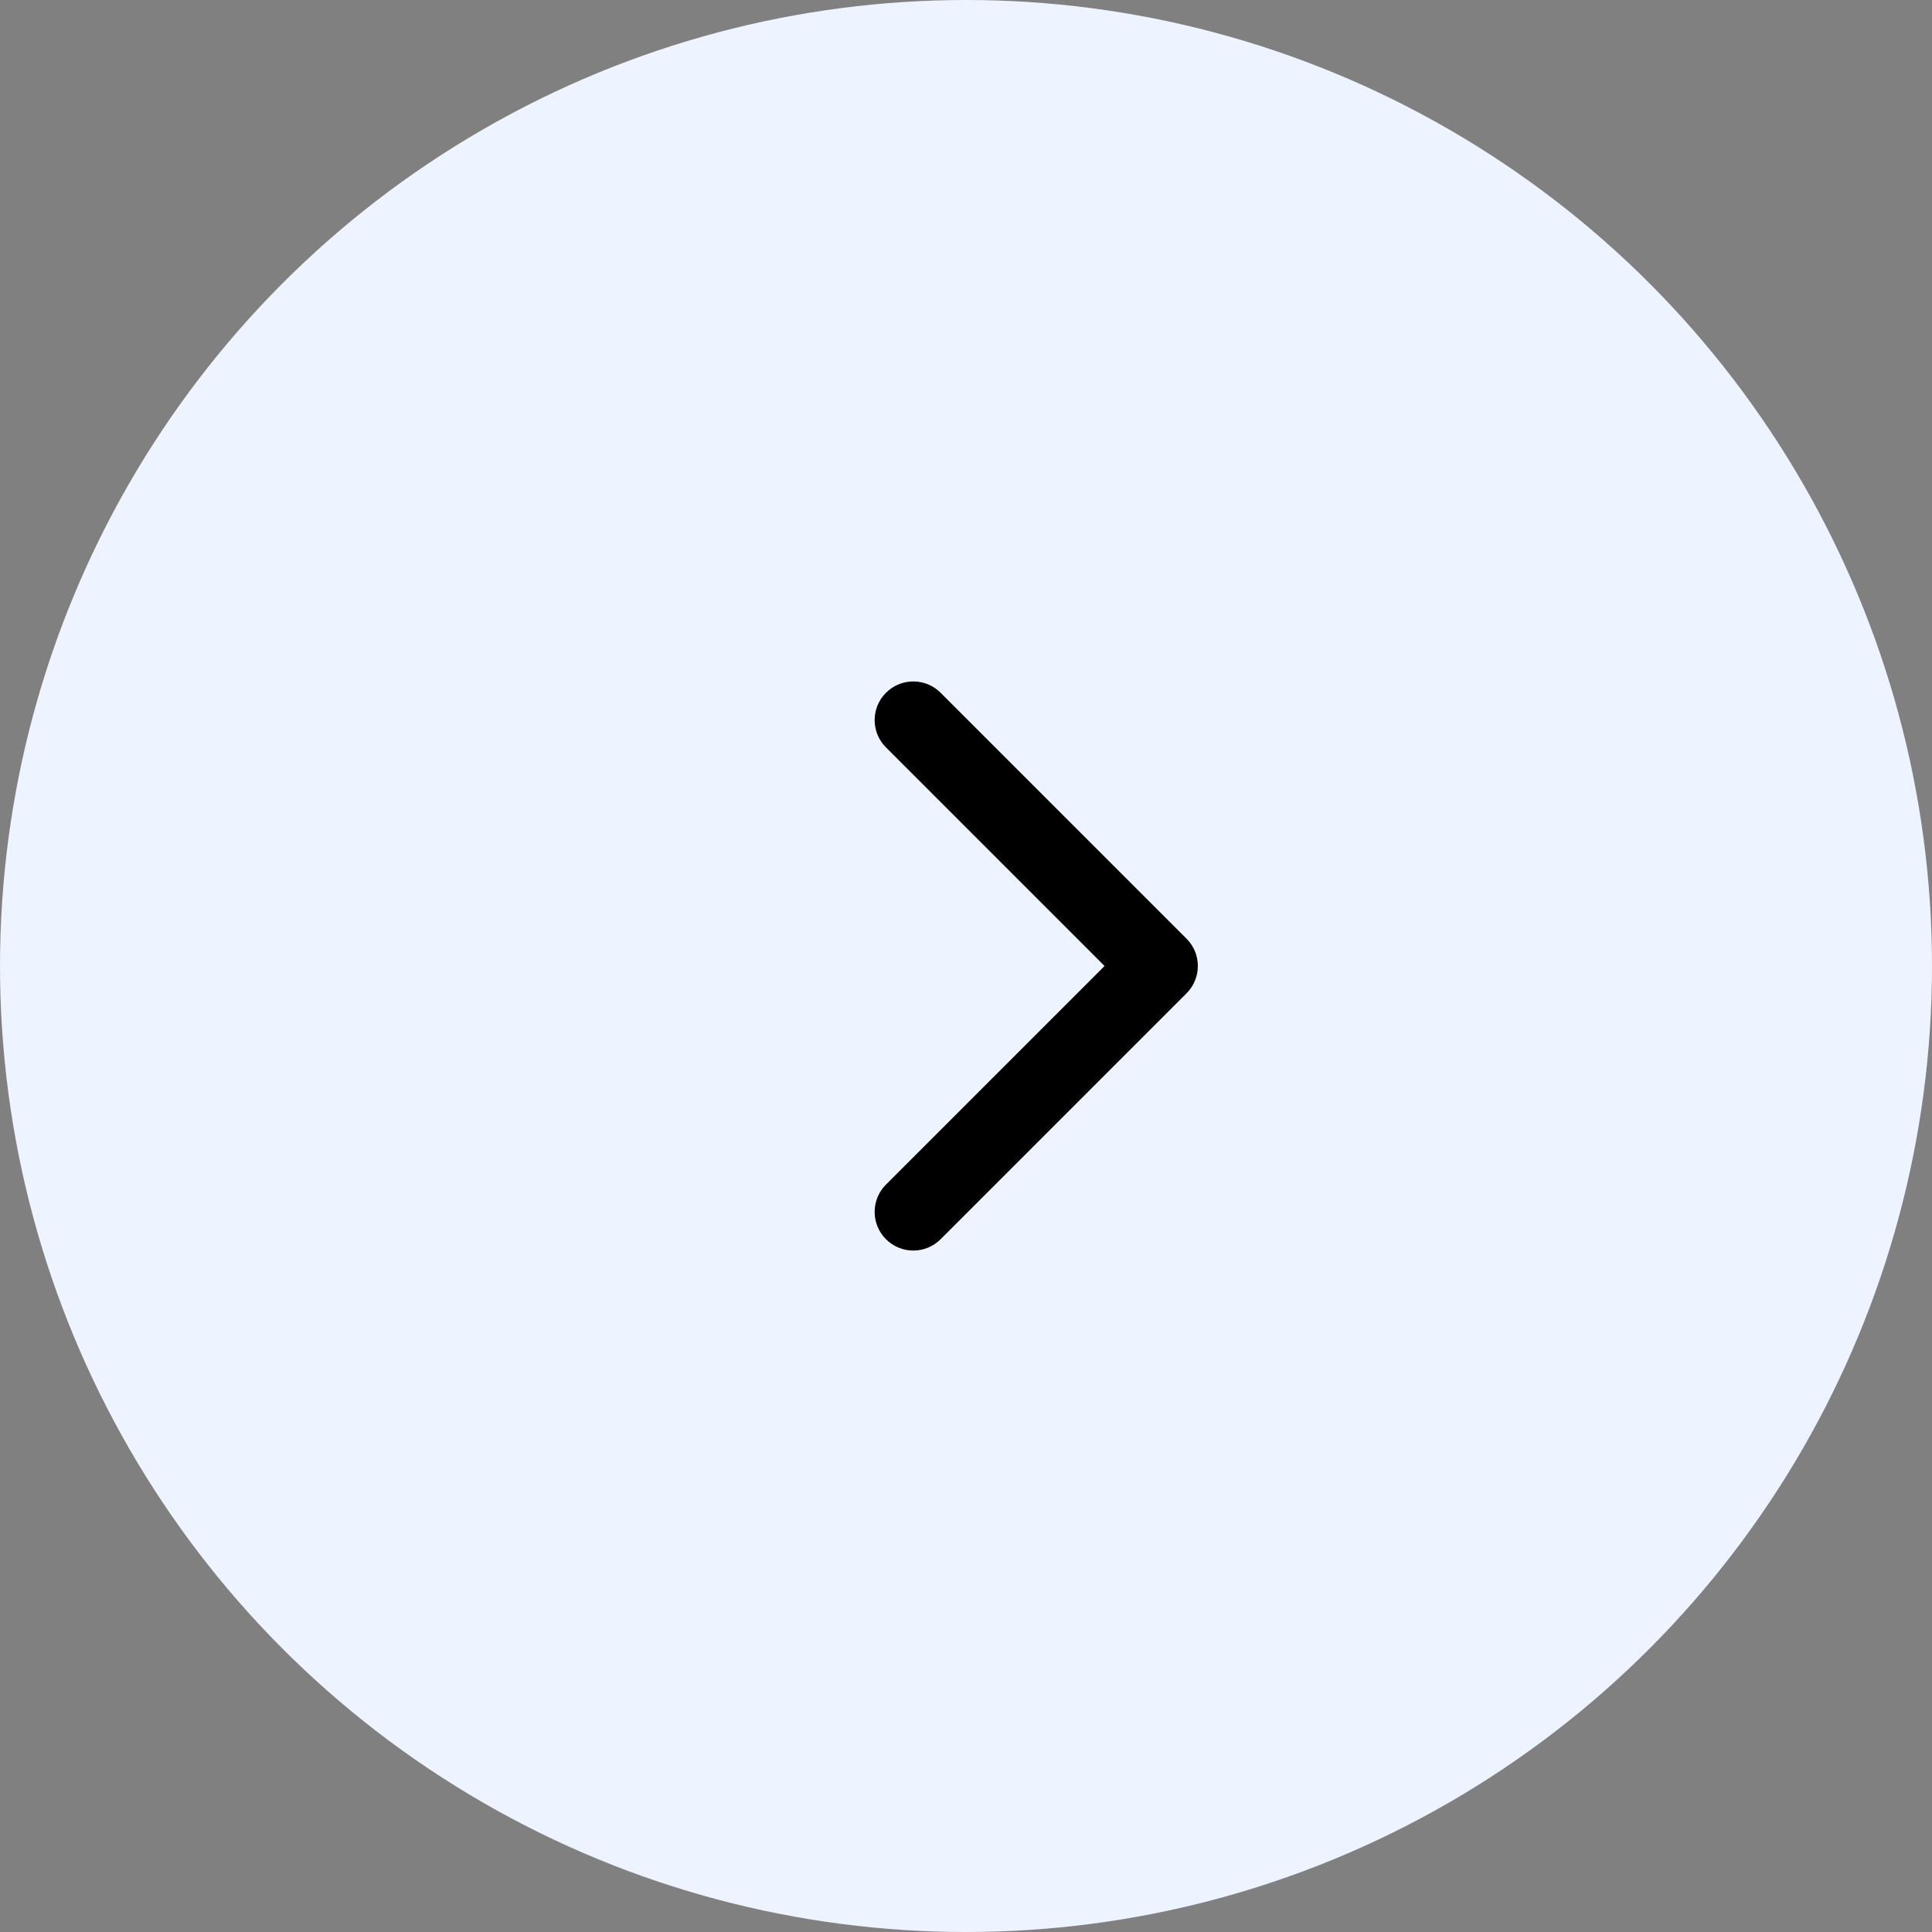
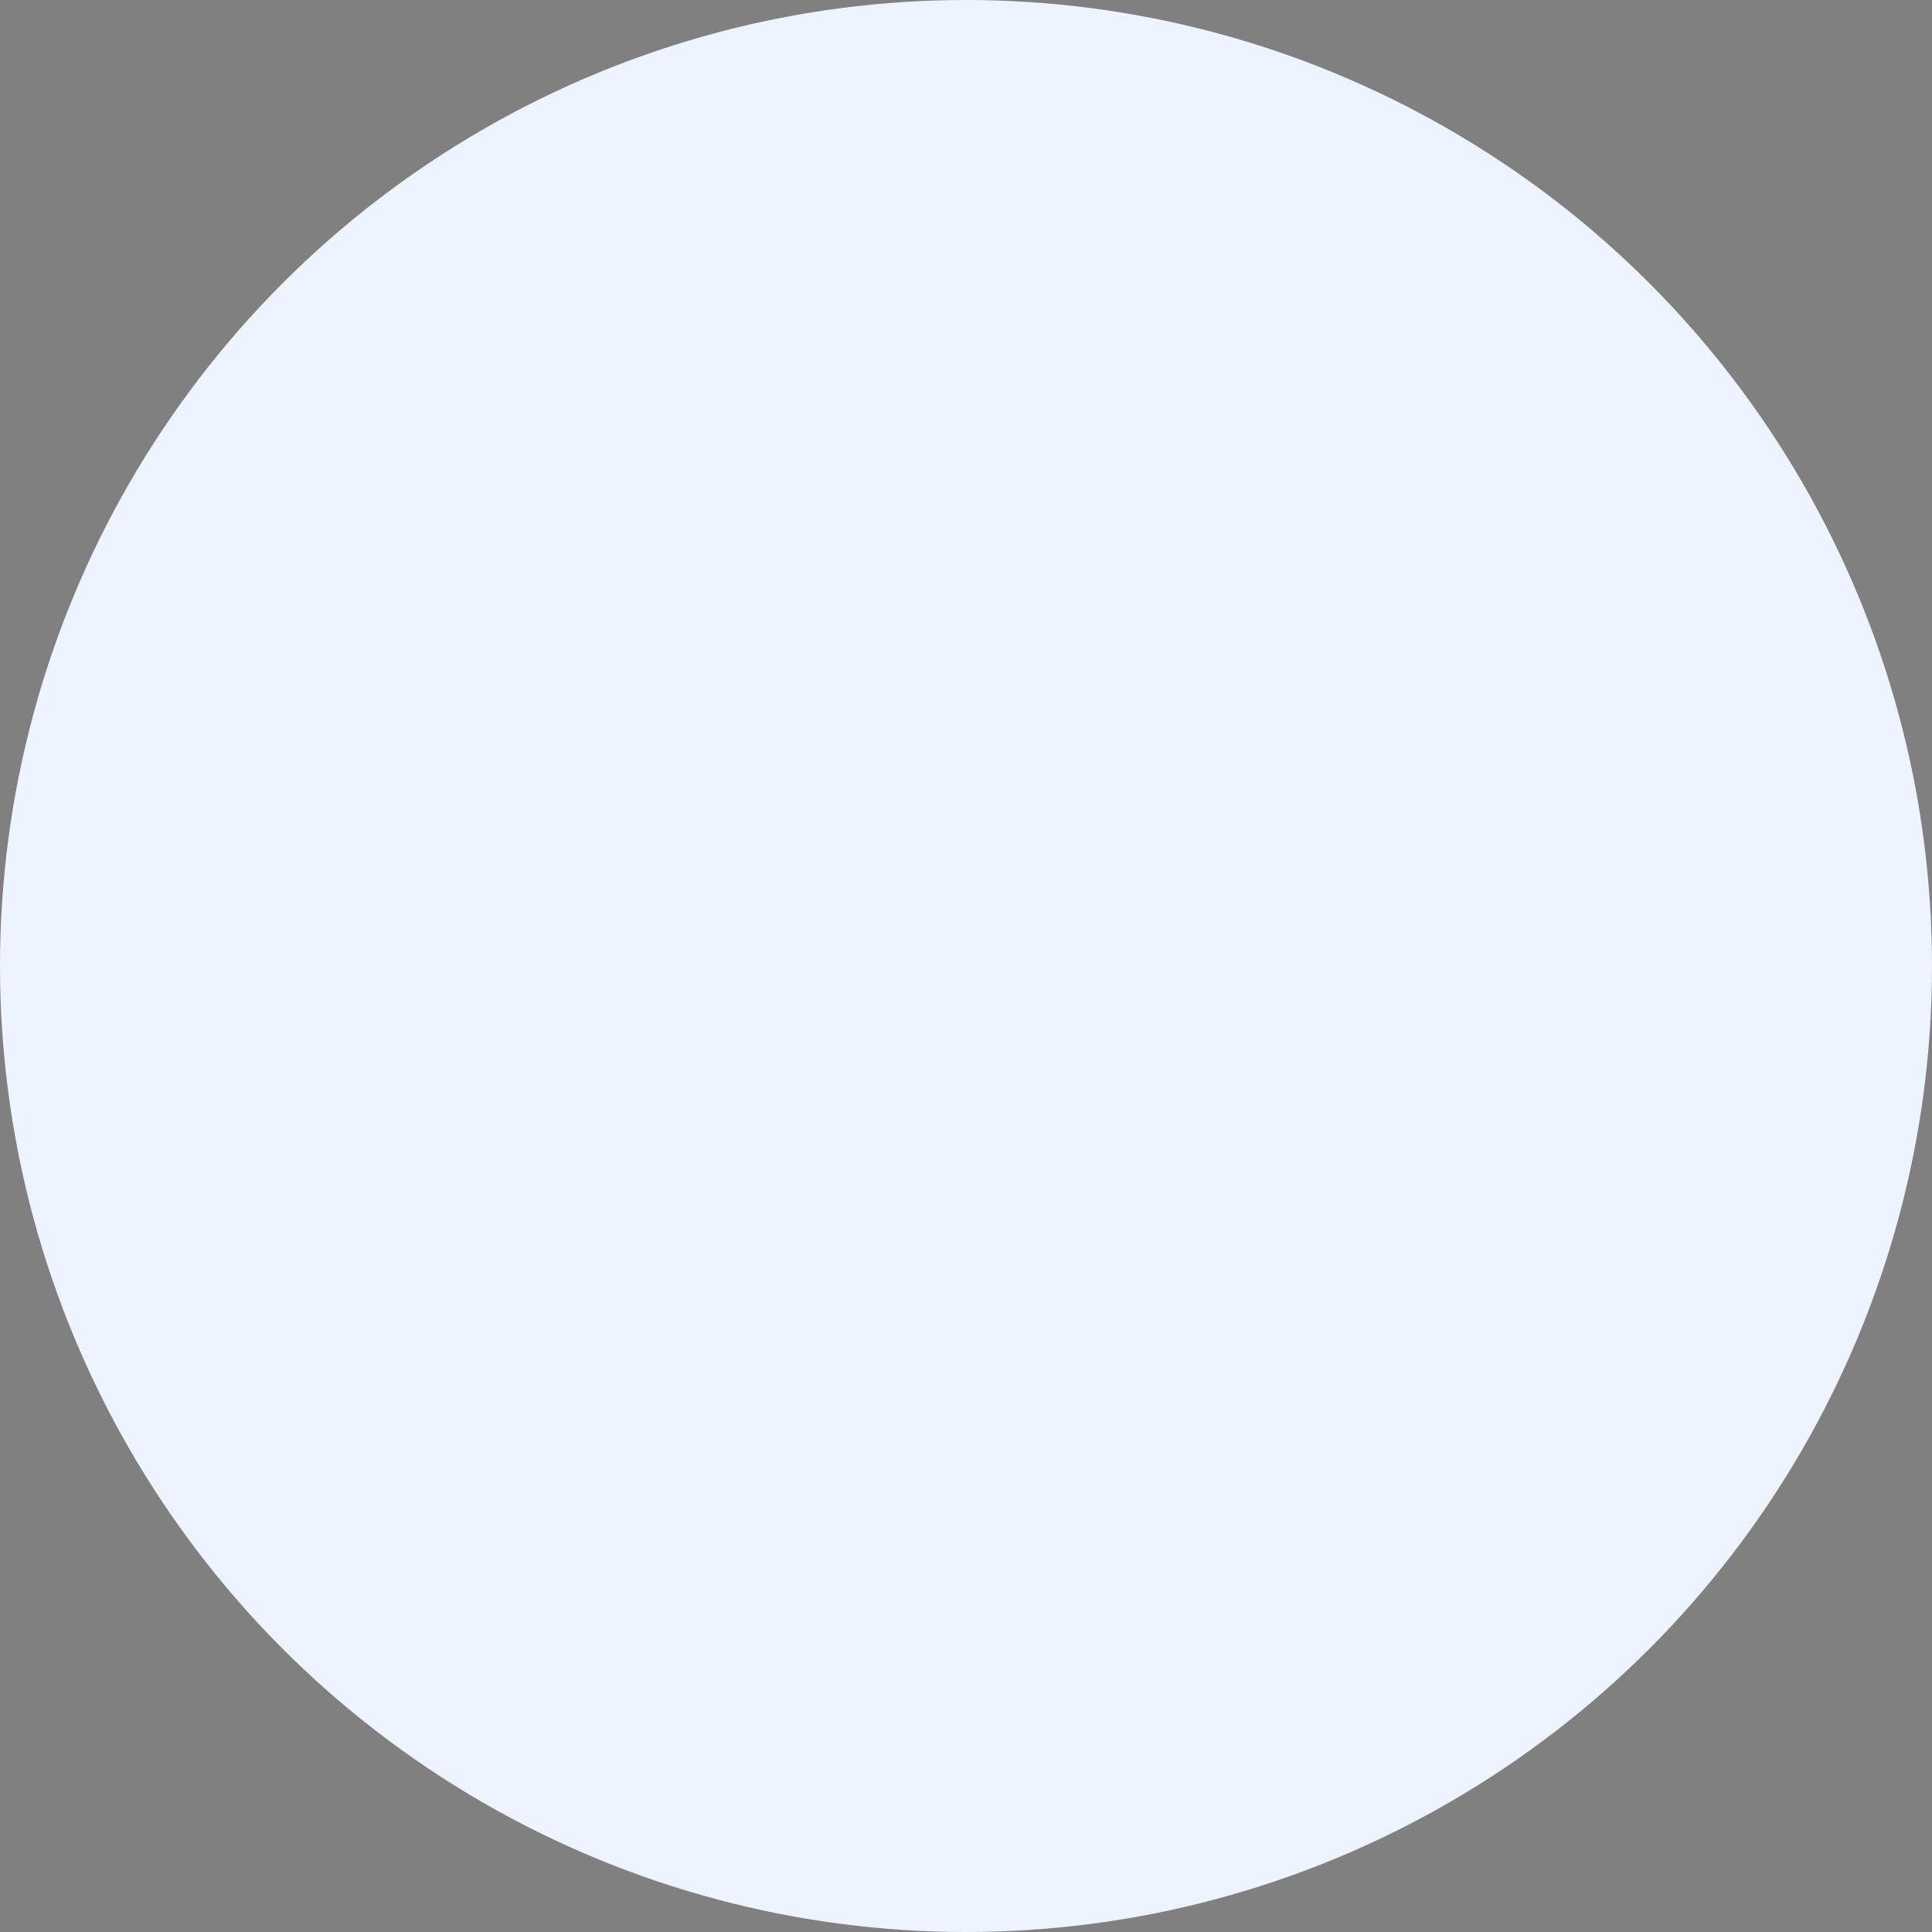
<svg xmlns="http://www.w3.org/2000/svg" width="50" height="50" viewBox="0 0 50 50" fill="none">
  <rect x="0" y="0" width="50" height="50" fill="#808080" stroke="none" />
  <circle cx="25" cy="25" r="25" fill="#EDF3FF" />
-   <path d="M30.707 25.707C31.098 25.317 31.098 24.683 30.707 24.293L24.343 17.929C23.953 17.538 23.32 17.538 22.929 17.929C22.538 18.32 22.538 18.953 22.929 19.343L28.586 25L22.929 30.657C22.538 31.047 22.538 31.68 22.929 32.071C23.32 32.462 23.953 32.462 24.343 32.071L30.707 25.707ZM29 26H30V24H29V26Z" fill="black" />
</svg>